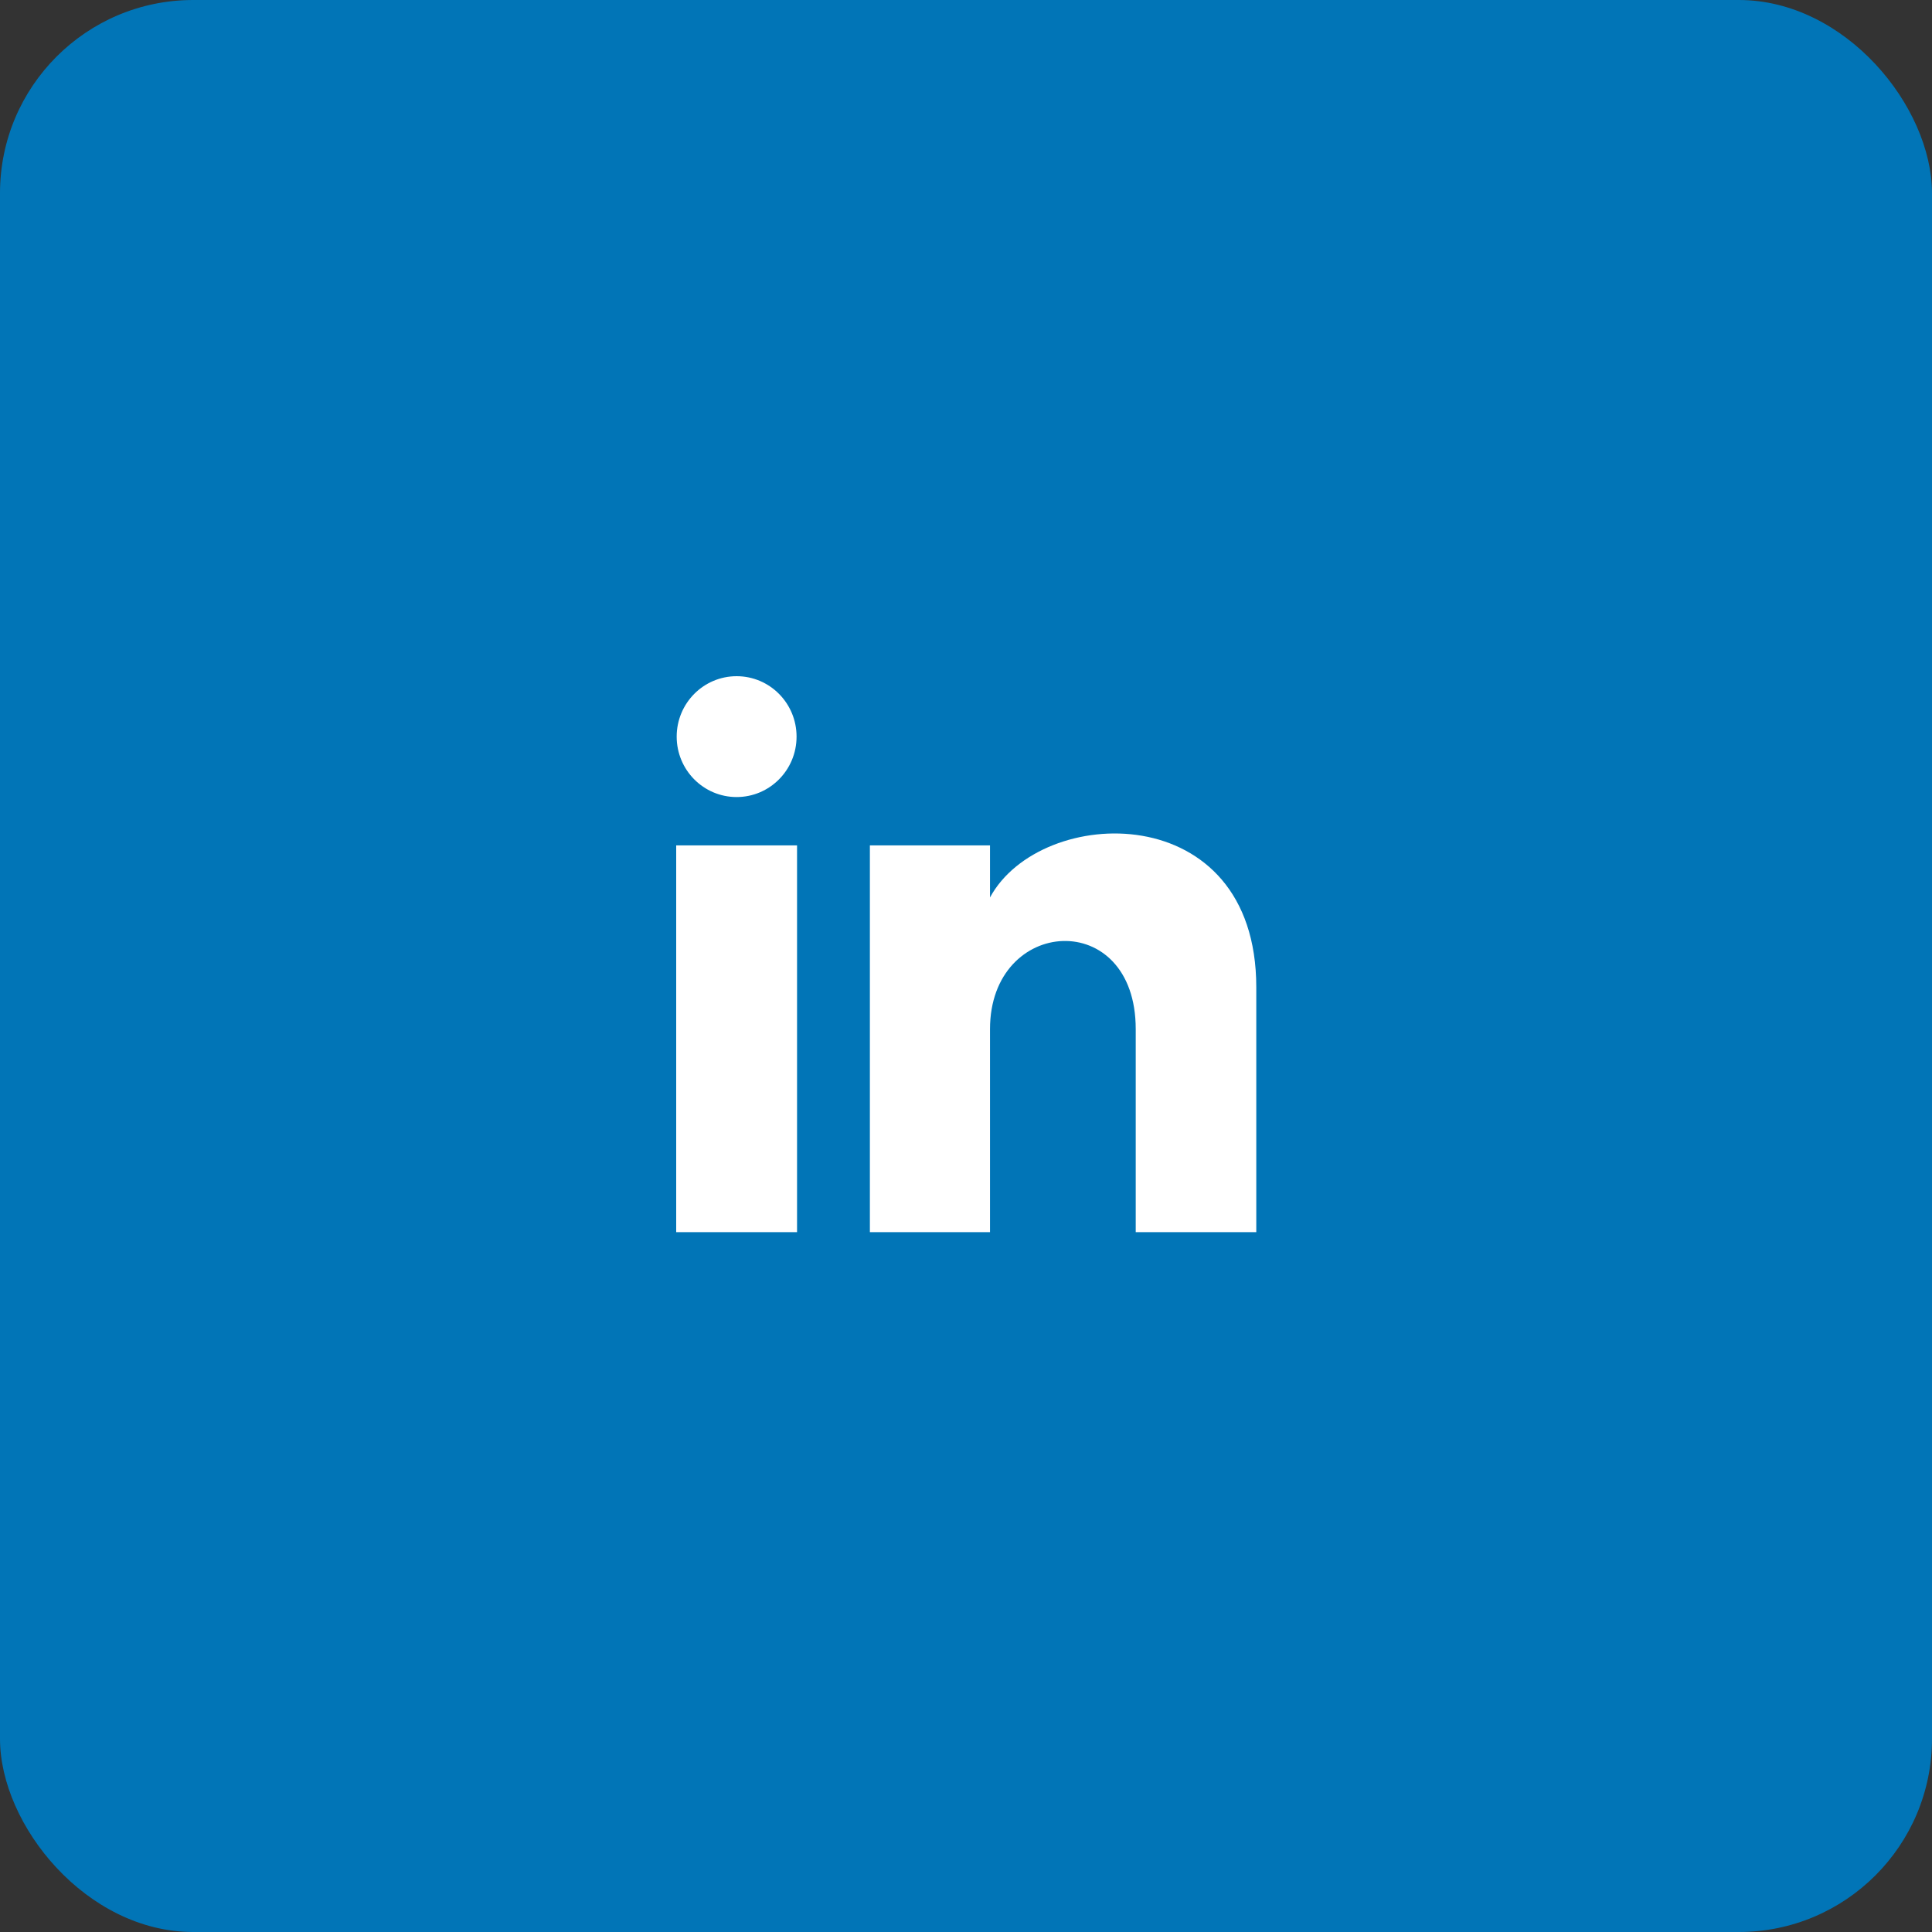
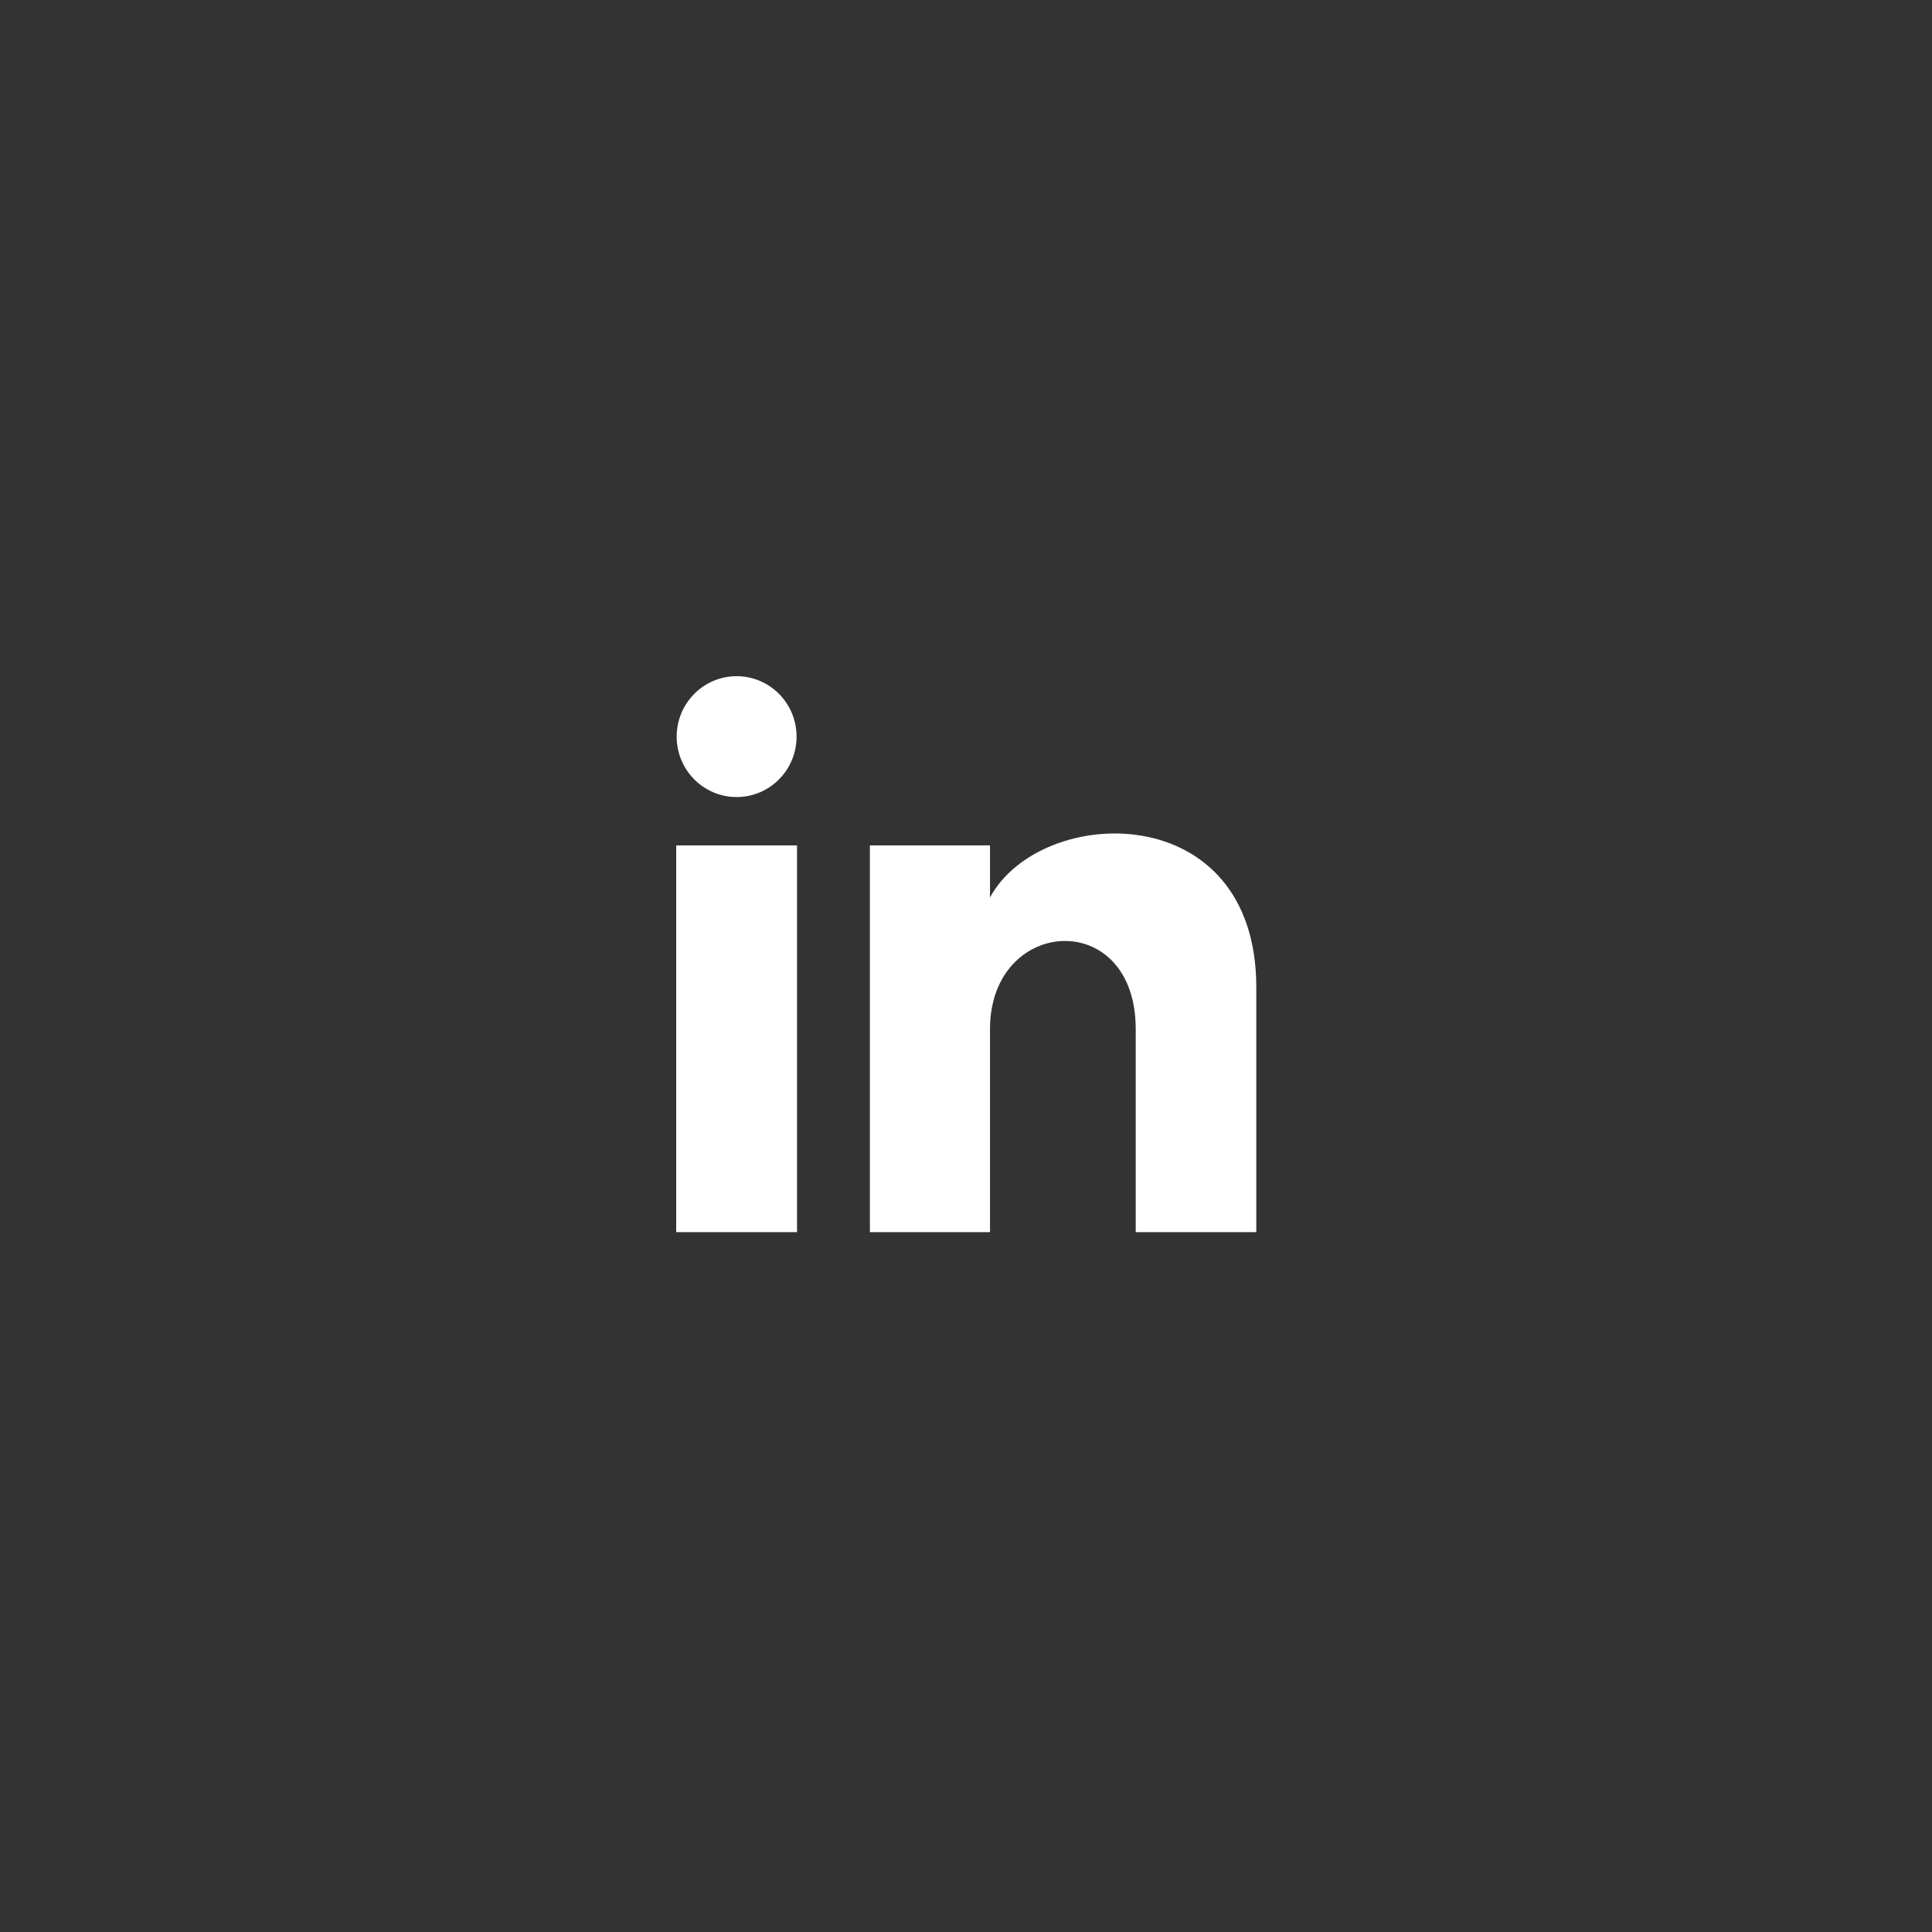
<svg xmlns="http://www.w3.org/2000/svg" width="40px" height="40px" viewBox="0 0 40 40" version="1.1">
  <rect x="0" y="0" width="40" height="40" fill="#333333" stroke="none" />
  <title>linkedin</title>
  <desc>Created with Sketch.</desc>
  <defs />
  <g id="Page-1" stroke="none" stroke-width="1" fill="none" fill-rule="evenodd">
    <g id="linkedin">
-       <rect id="Rectangle" fill="#0175B7" x="0" y="0" width="40" height="40" rx="4" />
      <path d="M16.492,15.251 C16.492,15.942 15.937,16.502 15.251,16.502 C14.565,16.502 14.01,15.942 14.01,15.251 C14.01,14.56 14.565,14 15.251,14 C15.937,14 16.492,14.56 16.492,15.251 Z M16.502,17.503 L14,17.503 L14,25.51 L16.502,25.51 L16.502,17.503 Z M20.497,17.503 L18.01,17.503 L18.01,25.51 L20.497,25.51 L20.497,21.307 C20.497,18.97 23.514,18.779 23.514,21.307 L23.514,25.51 L26.01,25.51 L26.01,20.44 C26.01,16.497 21.546,16.64 20.497,18.581 L20.497,17.503 Z" id="Shape" fill="#FFFFFF" fill-rule="nonzero" />
    </g>
  </g>
</svg>